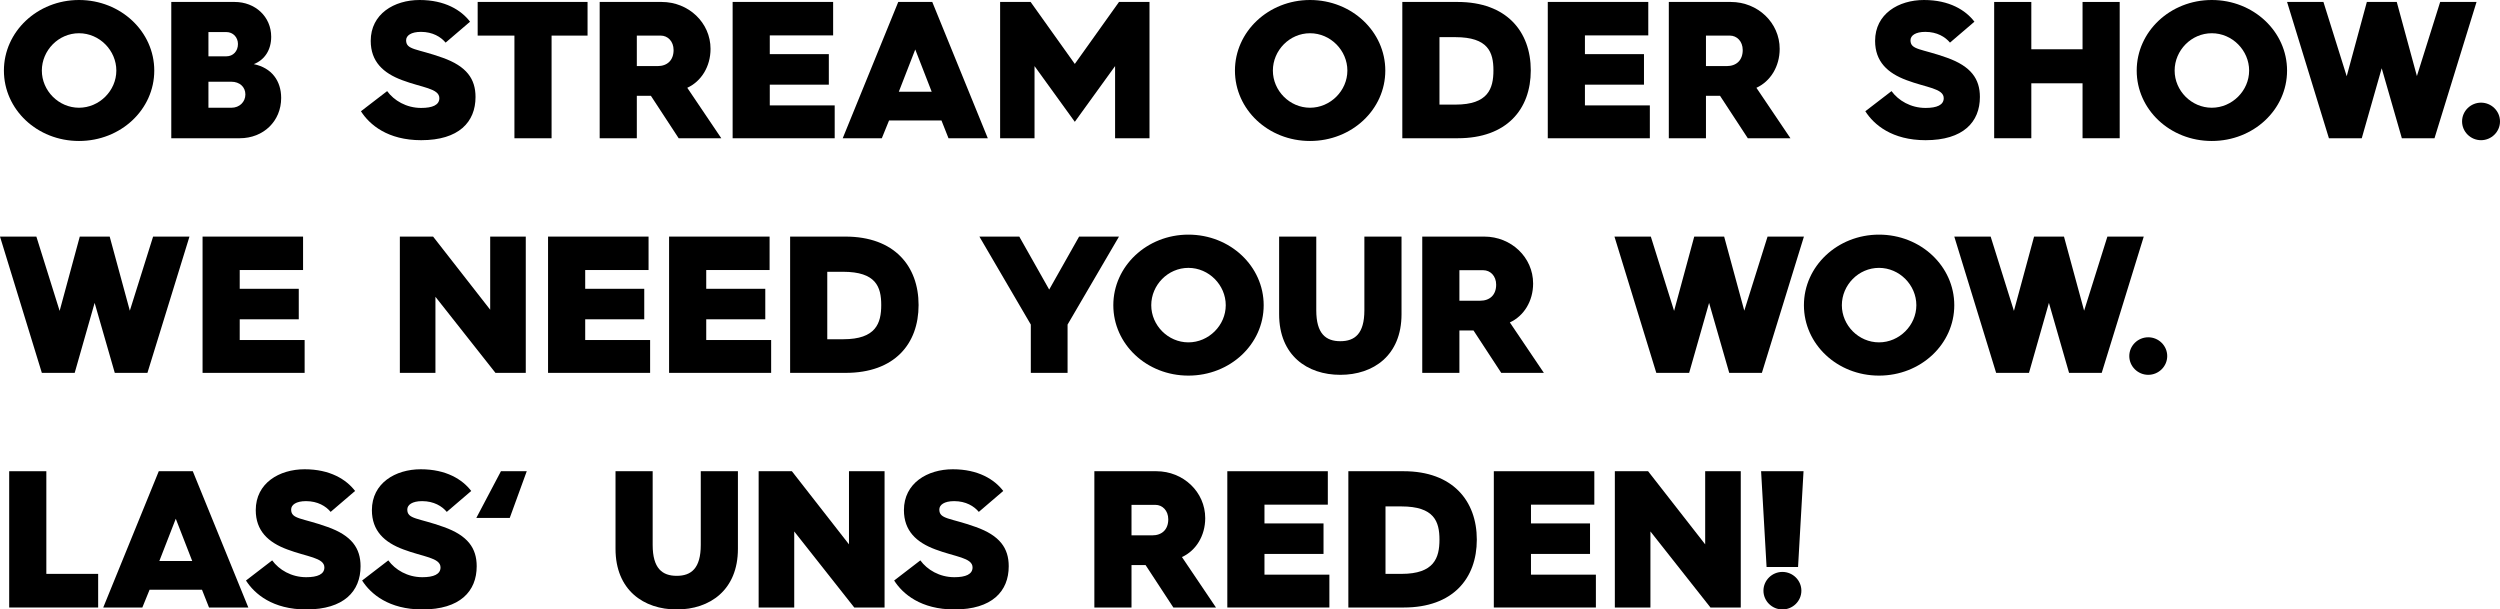
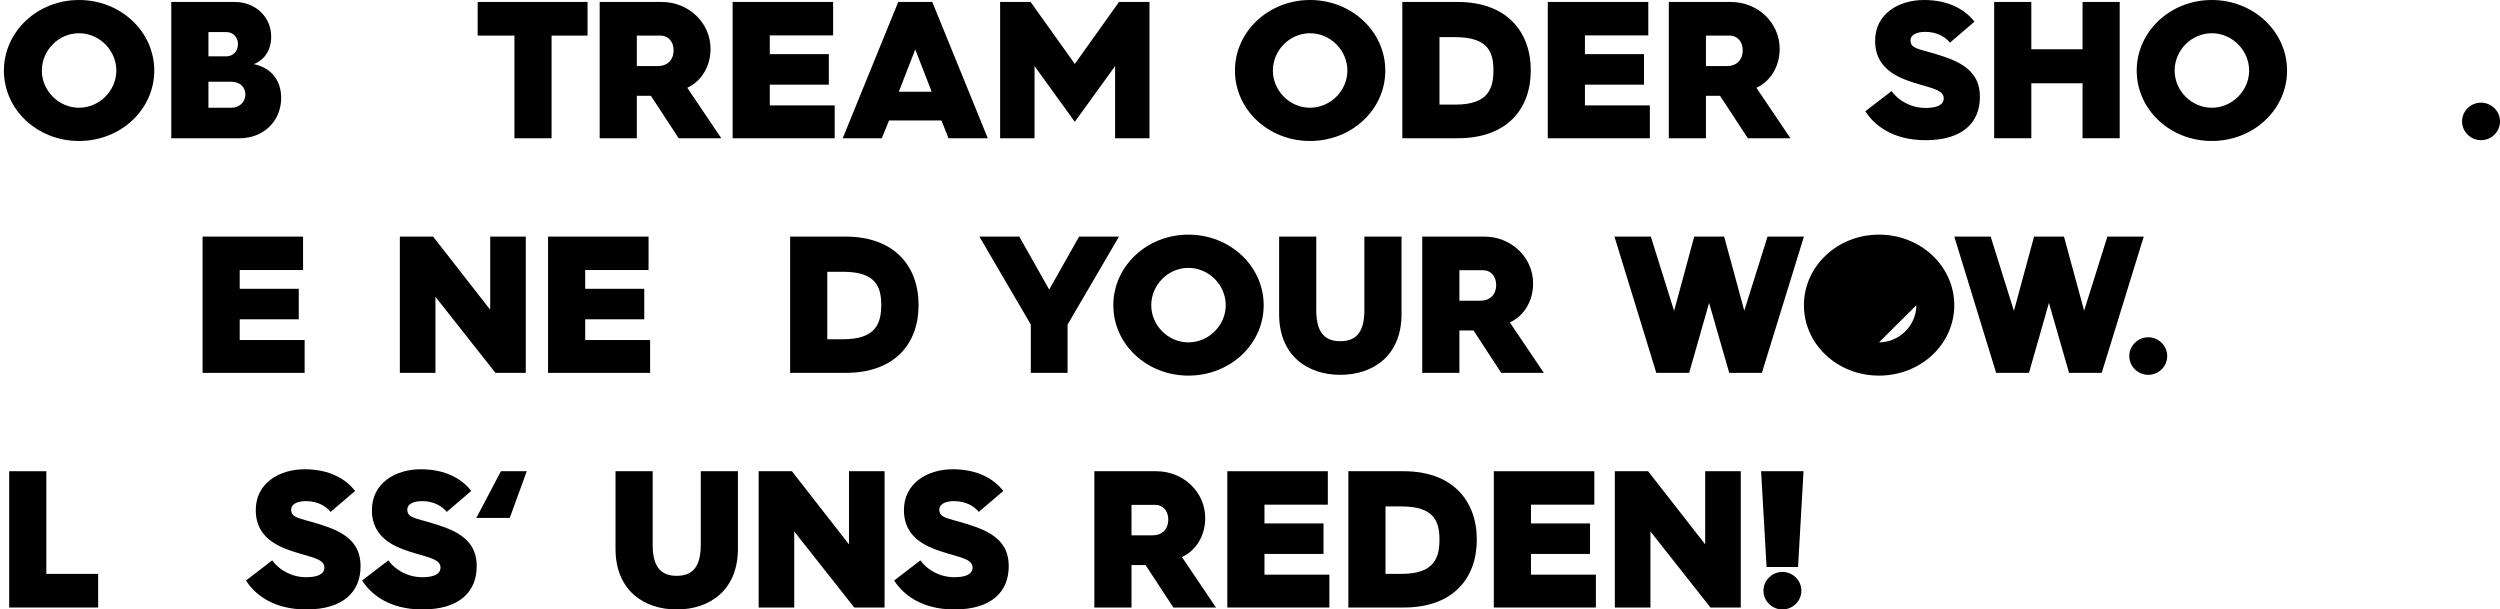
<svg xmlns="http://www.w3.org/2000/svg" id="Ebene_2" viewBox="0 0 3324.34 810.42">
  <defs>
    <style>.cls-1{stroke-width:0px;}</style>
  </defs>
  <g id="Ebene_2-2">
    <path class="cls-1" d="M105.04,0c55.64,0,100.1,42.12,100.1,93.86s-44.46,93.6-100.1,93.6S5.2,145.6,5.2,93.86,49.66,0,105.04,0ZM105.04,143.26c27.04,0,49.66-22.62,49.66-49.4s-22.36-49.66-49.66-49.66-49.4,22.88-49.4,49.66,22.36,49.4,49.4,49.4Z" />
    <path class="cls-1" d="M227.76,2.6h84.24c27.3,0,48.62,19.5,48.62,46.28,0,17.42-8.58,30.68-23.14,36.4,23.92,4.94,36.4,22.36,36.4,44.98,0,30.68-23.4,53.56-55.12,53.56h-91V2.6ZM301.08,74.88c8.84,0,15.34-6.76,15.34-16.38,0-8.84-6.5-15.86-15.34-15.86h-23.92v32.24h23.92ZM307.84,143.26c10.66,0,18.46-7.8,18.46-17.68s-7.54-16.9-18.72-16.9h-30.42v34.58h30.68Z" />
-     <path class="cls-1" d="M514.8,121.16c9.1,12.48,25.48,22.36,45.24,22.36,15.08,0,24.18-3.9,24.18-13,0-13-23.4-14.04-49.4-23.92-25.22-9.36-41.86-24.7-41.86-52.26,0-35.88,31.2-54.34,65-54.34s55.38,13.52,67.08,28.86l-32.5,27.82c-6.24-7.54-17.16-14.3-32.76-14.3-13.26,0-19.76,4.94-19.76,11.18,0,13,14.3,10.92,48.36,23.14,32.24,11.44,43.94,28.34,43.94,52.26,0,33.28-22.1,57.46-72.28,57.46-44.46,0-68.64-20.54-80.08-38.48l34.84-26.78Z" />
    <path class="cls-1" d="M684.05,47.32h-48.88V2.6h146.12v44.72h-47.84v136.5h-49.4V47.32Z" />
    <path class="cls-1" d="M797.41,2.6h82.42c35.88,0,65,27.56,65,62.4,0,23.4-12.22,43.16-30.94,51.74l45.24,67.08h-56.68l-36.92-56.42h-18.72v56.42h-49.4V2.6ZM874.37,87.88c13,0,21.32-7.8,21.32-21.32,0-11.7-7.8-19.24-17.16-19.24h-31.72v40.56h27.56Z" />
    <path class="cls-1" d="M974.21,2.6h133.64v44.46h-84.24v24.96h78.52v40.56h-78.52v27.56h86.32v43.68h-135.72V2.6Z" />
    <path class="cls-1" d="M1194.43,2.6h45.24l73.84,181.22h-52.26l-9.36-23.66h-69.68l-9.62,23.66h-52L1194.43,2.6ZM1238.89,121.94l-21.84-56.16-21.84,56.16h43.68Z" />
    <path class="cls-1" d="M1329.89,2.6h40.56l58.76,82.42,58.76-82.42h40.56v181.22h-45.76v-95.94l-53.56,74.1-53.56-74.1v95.94h-45.76V2.6Z" />
    <path class="cls-1" d="M1741.99,0c55.64,0,100.1,42.12,100.1,93.86s-44.46,93.6-100.1,93.6-99.84-41.86-99.84-93.6S1686.61,0,1741.99,0ZM1741.99,143.26c27.04,0,49.66-22.62,49.66-49.4s-22.36-49.66-49.66-49.66-49.4,22.88-49.4,49.66,22.36,49.4,49.4,49.4Z" />
    <path class="cls-1" d="M1864.71,2.6h73.58c65,0,97.24,39.26,97.24,91s-31.98,90.22-96.98,90.22h-73.84V2.6ZM1935.43,139.1c43.42,0,50.44-21.32,50.44-45.5s-7.02-44.2-50.7-44.2h-21.06v89.7h21.32Z" />
    <path class="cls-1" d="M2058.14,2.6h133.64v44.46h-84.24v24.96h78.52v40.56h-78.52v27.56h86.32v43.68h-135.72V2.6Z" />
    <path class="cls-1" d="M2219.08,2.6h82.42c35.88,0,65,27.56,65,62.4,0,23.4-12.22,43.16-30.94,51.74l45.24,67.08h-56.68l-36.92-56.42h-18.72v56.42h-49.4V2.6ZM2296.04,87.88c13,0,21.32-7.8,21.32-21.32,0-11.7-7.8-19.24-17.16-19.24h-31.72v40.56h27.56Z" />
    <path class="cls-1" d="M2515.22,121.16c9.1,12.48,25.48,22.36,45.24,22.36,15.08,0,24.18-3.9,24.18-13,0-13-23.4-14.04-49.4-23.92-25.22-9.36-41.86-24.7-41.86-52.26,0-35.88,31.2-54.34,65-54.34s55.38,13.52,67.08,28.86l-32.5,27.82c-6.24-7.54-17.16-14.3-32.76-14.3-13.26,0-19.76,4.94-19.76,11.18,0,13,14.3,10.92,48.36,23.14,32.24,11.44,43.94,28.34,43.94,52.26,0,33.28-22.1,57.46-72.28,57.46-44.46,0-68.64-20.54-80.08-38.48l34.84-26.78Z" />
    <path class="cls-1" d="M2651.72,2.6h49.4v62.92h68.12V2.6h49.4v181.22h-49.4v-73.06h-68.12v73.06h-49.4V2.6Z" />
    <path class="cls-1" d="M2941.09,0c55.64,0,100.1,42.12,100.1,93.86s-44.46,93.6-100.1,93.6-99.84-41.86-99.84-93.6S2885.71,0,2941.09,0ZM2941.09,143.26c27.04,0,49.66-22.62,49.66-49.4s-22.36-49.66-49.66-49.66-49.4,22.88-49.4,49.66,22.36,49.4,49.4,49.4Z" />
-     <path class="cls-1" d="M3041.2,2.6h48.36l30.94,98.8,26.78-98.8h39.78l26.78,98.54,30.94-98.54h48.36l-55.9,181.22h-43.42l-26.78-93.08-26.52,93.08h-43.68l-55.64-181.22Z" />
    <path class="cls-1" d="M3299.12,136.5c13.78,0,25.22,11.18,25.22,24.96s-11.44,24.96-25.22,24.96-25.22-11.18-25.22-24.96,11.44-24.96,25.22-24.96Z" />
-     <path class="cls-1" d="M0,314.6h48.36l30.94,98.8,26.78-98.8h39.78l26.78,98.54,30.94-98.54h48.36l-55.9,181.22h-43.42l-26.78-93.08-26.52,93.08h-43.68L0,314.6Z" />
    <path class="cls-1" d="M269.36,314.6h133.64v44.46h-84.24v24.96h78.52v40.56h-78.52v27.56h86.32v43.68h-135.72v-181.22Z" />
    <path class="cls-1" d="M531.7,314.6h44.2l75.92,97.24v-97.24h47.32v181.22h-40.3l-79.82-101.14v101.14h-47.32v-181.22Z" />
    <path class="cls-1" d="M728.77,314.6h133.64v44.46h-84.24v24.96h78.52v40.56h-78.52v27.56h86.32v43.68h-135.72v-181.22Z" />
-     <path class="cls-1" d="M889.71,314.6h133.64v44.46h-84.24v24.96h78.52v40.56h-78.52v27.56h86.32v43.68h-135.72v-181.22Z" />
    <path class="cls-1" d="M1050.65,314.6h73.58c65,0,97.24,39.26,97.24,91s-31.98,90.22-96.98,90.22h-73.84v-181.22ZM1121.37,451.1c43.42,0,50.44-21.32,50.44-45.5s-7.02-44.2-50.7-44.2h-21.06v89.7h21.32Z" />
    <path class="cls-1" d="M1370.71,431.6l-68.38-117h53.04l39.78,70.46,39.78-70.46h53.04l-68.38,117v64.22h-48.88v-64.22Z" />
    <path class="cls-1" d="M1580.26,312c55.64,0,100.1,42.12,100.1,93.86s-44.46,93.6-100.1,93.6-99.84-41.86-99.84-93.6,44.46-93.86,99.84-93.86ZM1580.26,455.26c27.04,0,49.66-22.62,49.66-49.4s-22.36-49.66-49.66-49.66-49.4,22.88-49.4,49.66,22.36,49.4,49.4,49.4Z" />
    <path class="cls-1" d="M1700.9,314.6h49.4v98.02c0,31.2,12.74,41.08,31.98,41.08s31.98-9.88,31.98-41.08v-98.02h49.4v103.22c0,54.86-37.44,80.6-81.38,80.6s-81.38-25.74-81.38-80.6v-103.22Z" />
    <path class="cls-1" d="M1891.22,314.6h82.42c35.88,0,65,27.56,65,62.4,0,23.4-12.22,43.16-30.94,51.74l45.24,67.08h-56.68l-36.92-56.42h-18.72v56.42h-49.4v-181.22ZM1968.18,399.88c13,0,21.32-7.8,21.32-21.32,0-11.7-7.8-19.24-17.16-19.24h-31.72v40.56h27.56Z" />
    <path class="cls-1" d="M2146.8,314.6h48.36l30.94,98.8,26.78-98.8h39.78l26.78,98.54,30.94-98.54h48.36l-55.9,181.22h-43.42l-26.78-93.08-26.52,93.08h-43.68l-55.64-181.22Z" />
-     <path class="cls-1" d="M2498.58,312c55.64,0,100.1,42.12,100.1,93.86s-44.46,93.6-100.1,93.6-99.84-41.86-99.84-93.6,44.46-93.86,99.84-93.86ZM2498.58,455.26c27.04,0,49.66-22.62,49.66-49.4s-22.36-49.66-49.66-49.66-49.4,22.88-49.4,49.66,22.36,49.4,49.4,49.4Z" />
+     <path class="cls-1" d="M2498.58,312c55.64,0,100.1,42.12,100.1,93.86s-44.46,93.6-100.1,93.6-99.84-41.86-99.84-93.6,44.46-93.86,99.84-93.86ZM2498.58,455.26c27.04,0,49.66-22.62,49.66-49.4Z" />
    <path class="cls-1" d="M2598.69,314.6h48.36l30.94,98.8,26.78-98.8h39.78l26.78,98.54,30.94-98.54h48.36l-55.9,181.22h-43.42l-26.78-93.08-26.52,93.08h-43.68l-55.64-181.22Z" />
    <path class="cls-1" d="M2856.61,448.5c13.78,0,25.22,11.18,25.22,24.96s-11.44,24.96-25.22,24.96-25.22-11.18-25.22-24.96,11.44-24.96,25.22-24.96Z" />
    <path class="cls-1" d="M12.22,626.6h49.4v136.5h68.9v44.72H12.22v-181.22Z" />
-     <path class="cls-1" d="M211.12,626.6h45.24l73.84,181.22h-52.26l-9.36-23.66h-69.68l-9.62,23.66h-52l73.84-181.22ZM255.58,745.94l-21.84-56.16-21.84,56.16h43.68Z" />
    <path class="cls-1" d="M361.92,745.16c9.1,12.48,25.48,22.36,45.24,22.36,15.08,0,24.18-3.9,24.18-13,0-13-23.4-14.04-49.4-23.92-25.22-9.36-41.86-24.7-41.86-52.26,0-35.88,31.2-54.34,65-54.34s55.38,13.52,67.08,28.86l-32.5,27.82c-6.24-7.54-17.16-14.3-32.76-14.3-13.26,0-19.76,4.94-19.76,11.18,0,13,14.3,10.92,48.36,23.14,32.24,11.44,43.94,28.34,43.94,52.26,0,33.28-22.1,57.46-72.28,57.46-44.46,0-68.64-20.54-80.08-38.48l34.84-26.78Z" />
    <path class="cls-1" d="M516.36,745.16c9.1,12.48,25.48,22.36,45.24,22.36,15.08,0,24.18-3.9,24.18-13,0-13-23.4-14.04-49.4-23.92-25.22-9.36-41.86-24.7-41.86-52.26,0-35.88,31.2-54.34,65-54.34s55.38,13.52,67.08,28.86l-32.5,27.82c-6.24-7.54-17.16-14.3-32.76-14.3-13.26,0-19.76,4.94-19.76,11.18,0,13,14.3,10.92,48.36,23.14,32.24,11.44,43.94,28.34,43.94,52.26,0,33.28-22.1,57.46-72.28,57.46-44.46,0-68.64-20.54-80.08-38.48l34.84-26.78Z" />
    <path class="cls-1" d="M666.12,626.6h34.32l-22.62,62.14h-44.46l32.76-62.14Z" />
    <path class="cls-1" d="M818.48,626.6h49.4v98.02c0,31.2,12.74,41.08,31.98,41.08s31.98-9.88,31.98-41.08v-98.02h49.4v103.22c0,54.86-37.44,80.6-81.38,80.6s-81.38-25.74-81.38-80.6v-103.22Z" />
    <path class="cls-1" d="M1008.8,626.6h44.2l75.92,97.24v-97.24h47.32v181.22h-40.3l-79.82-101.14v101.14h-47.32v-181.22Z" />
    <path class="cls-1" d="M1223.82,745.16c9.1,12.48,25.48,22.36,45.24,22.36,15.08,0,24.18-3.9,24.18-13,0-13-23.4-14.04-49.4-23.92-25.22-9.36-41.86-24.7-41.86-52.26,0-35.88,31.2-54.34,65-54.34s55.38,13.52,67.08,28.86l-32.5,27.82c-6.24-7.54-17.16-14.3-32.76-14.3-13.26,0-19.76,4.94-19.76,11.18,0,13,14.3,10.92,48.36,23.14,32.24,11.44,43.94,28.34,43.94,52.26,0,33.28-22.1,57.46-72.28,57.46-44.46,0-68.64-20.54-80.08-38.48l34.84-26.78Z" />
    <path class="cls-1" d="M1455.21,626.6h82.42c35.88,0,65,27.56,65,62.4,0,23.4-12.22,43.16-30.94,51.74l45.24,67.08h-56.68l-36.92-56.42h-18.72v56.42h-49.4v-181.22ZM1532.17,711.88c13,0,21.32-7.8,21.32-21.32,0-11.7-7.8-19.24-17.16-19.24h-31.72v40.56h27.56Z" />
    <path class="cls-1" d="M1632.01,626.6h133.64v44.46h-84.24v24.96h78.52v40.56h-78.52v27.56h86.32v43.68h-135.72v-181.22Z" />
    <path class="cls-1" d="M1792.95,626.6h73.58c65,0,97.24,39.26,97.24,91s-31.98,90.22-96.98,90.22h-73.84v-181.22ZM1863.67,763.1c43.42,0,50.44-21.32,50.44-45.5s-7.02-44.2-50.7-44.2h-21.06v89.7h21.32Z" />
    <path class="cls-1" d="M1986.39,626.6h133.64v44.46h-84.24v24.96h78.52v40.56h-78.52v27.56h86.32v43.68h-135.72v-181.22Z" />
    <path class="cls-1" d="M2147.32,626.6h44.2l75.92,97.24v-97.24h47.32v181.22h-40.3l-79.82-101.14v101.14h-47.32v-181.22Z" />
    <path class="cls-1" d="M2341.8,626.6h56.42l-7.28,127.4h-41.86l-7.28-127.4ZM2370.14,760.5c13.78,0,25.22,11.18,25.22,24.96s-11.44,24.96-25.22,24.96-25.22-11.18-25.22-24.96,11.44-24.96,25.22-24.96Z" />
  </g>
</svg>